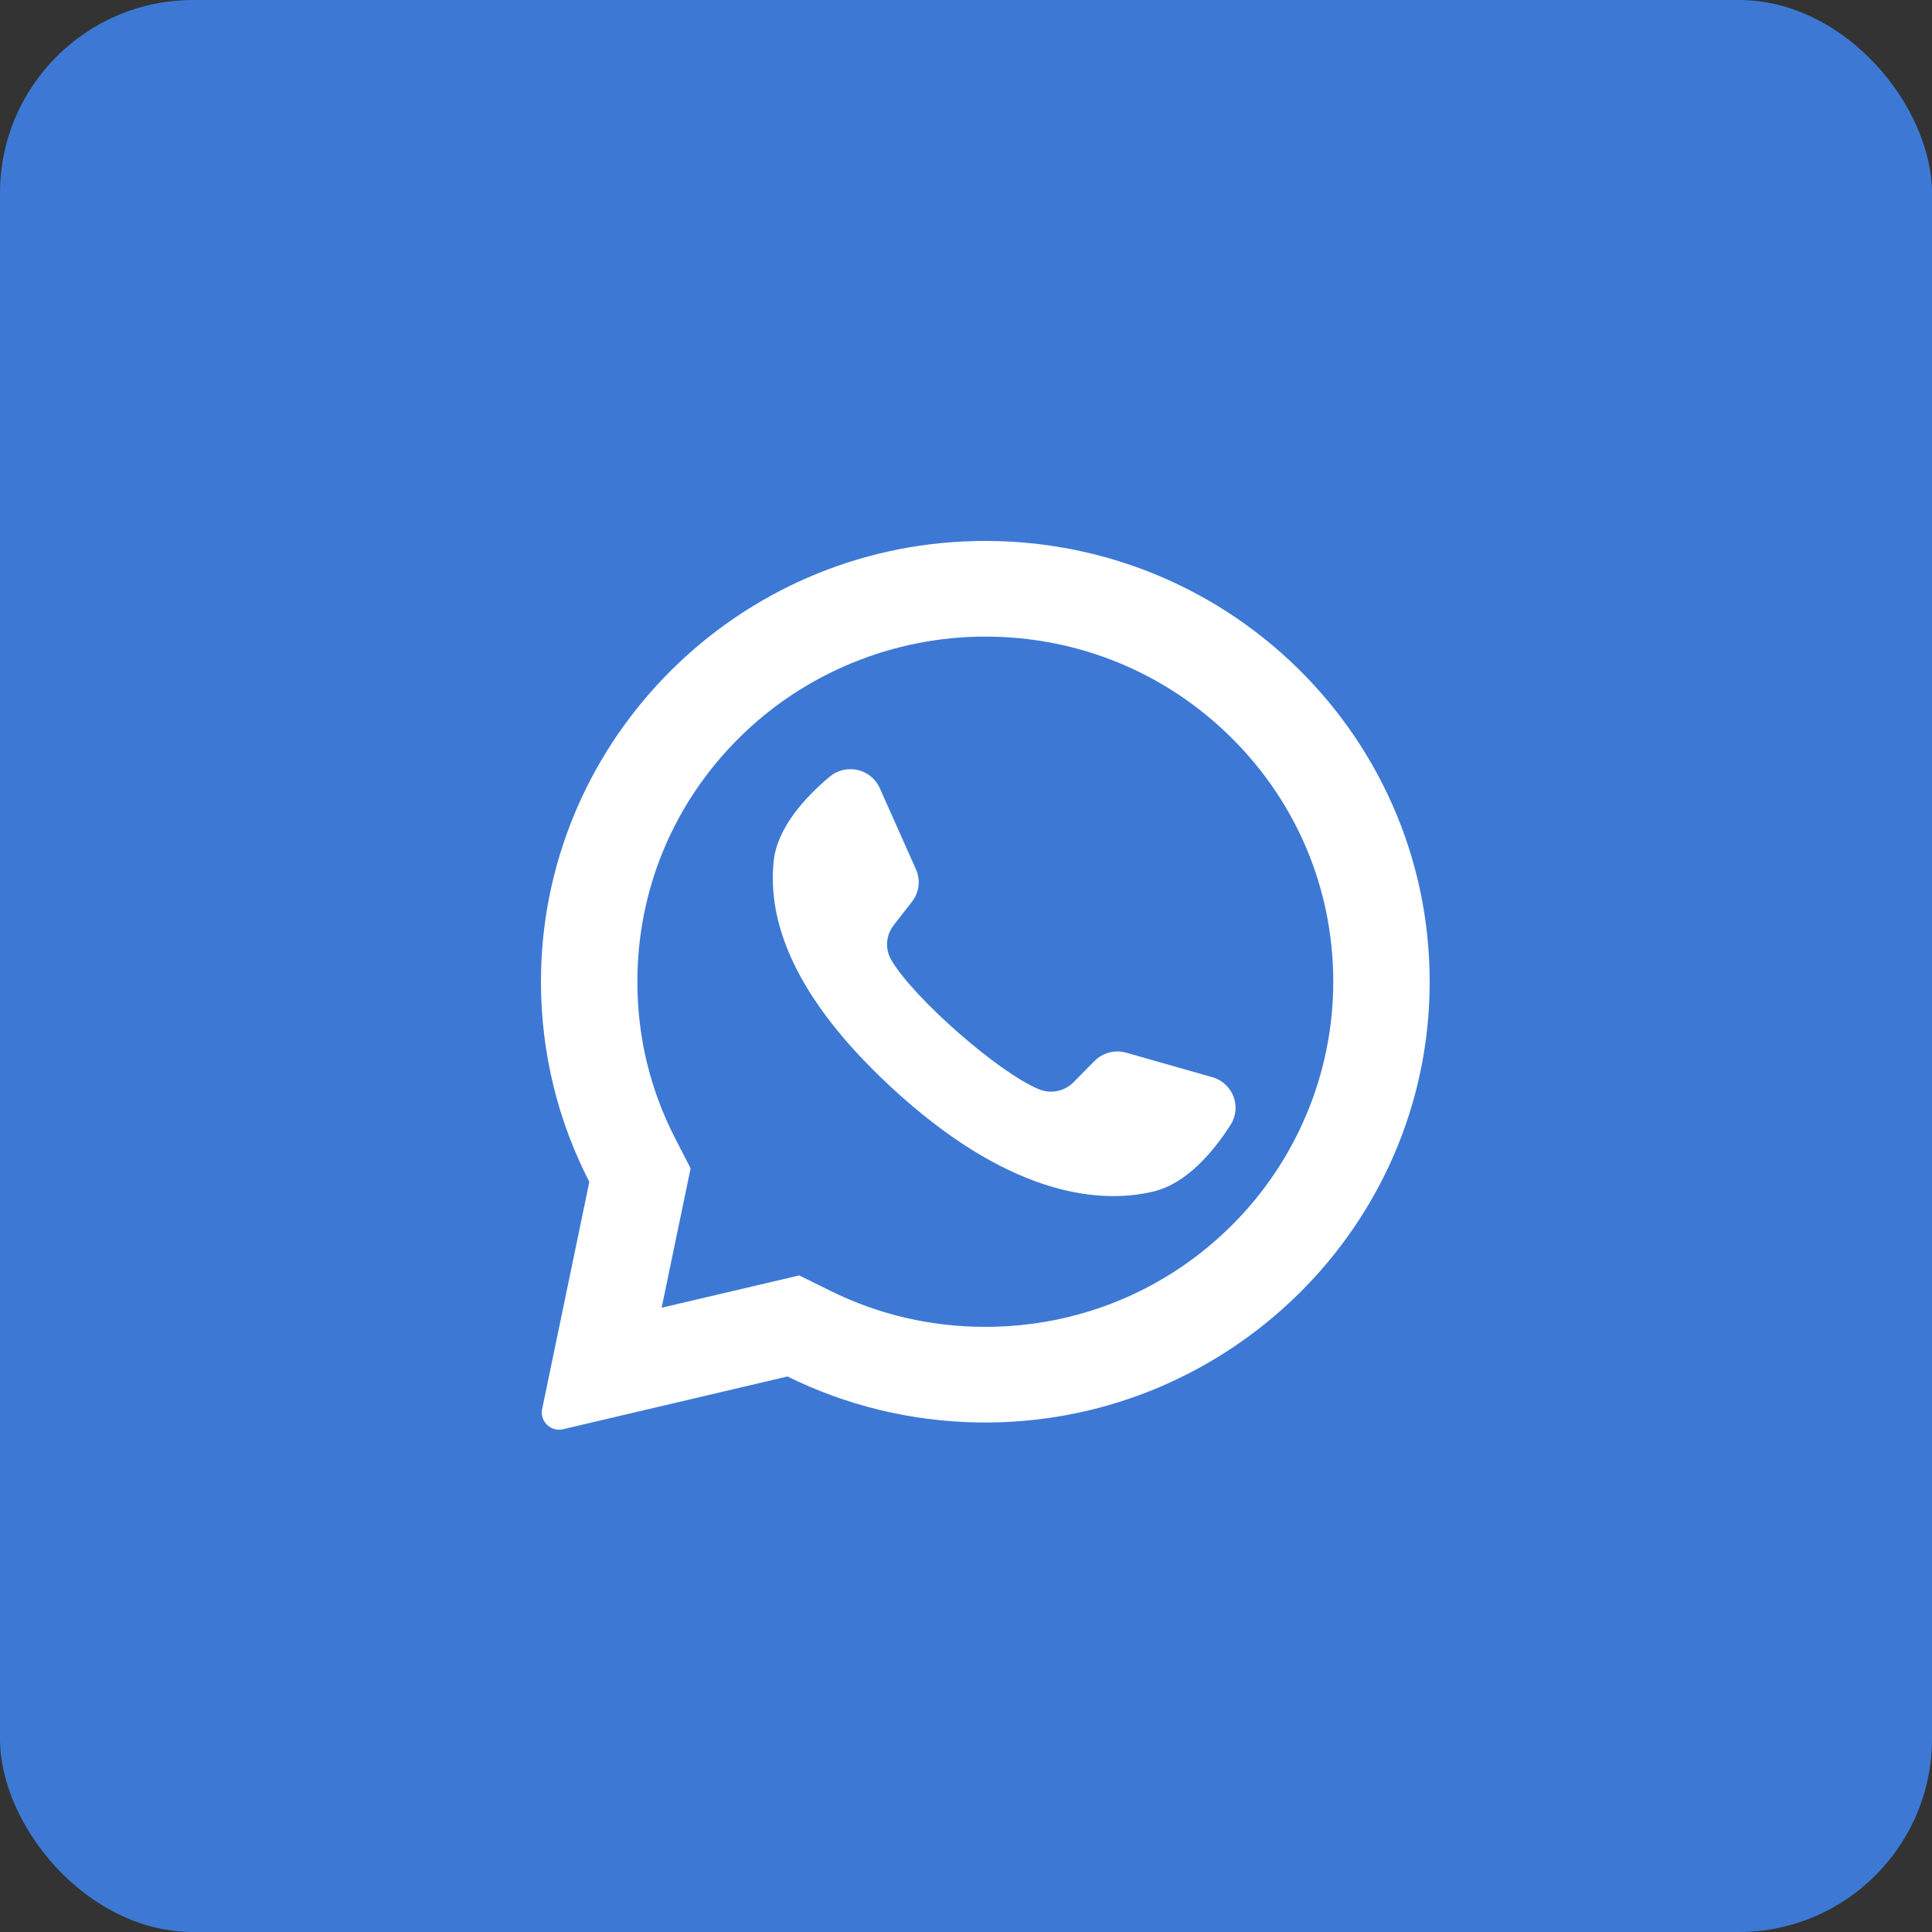
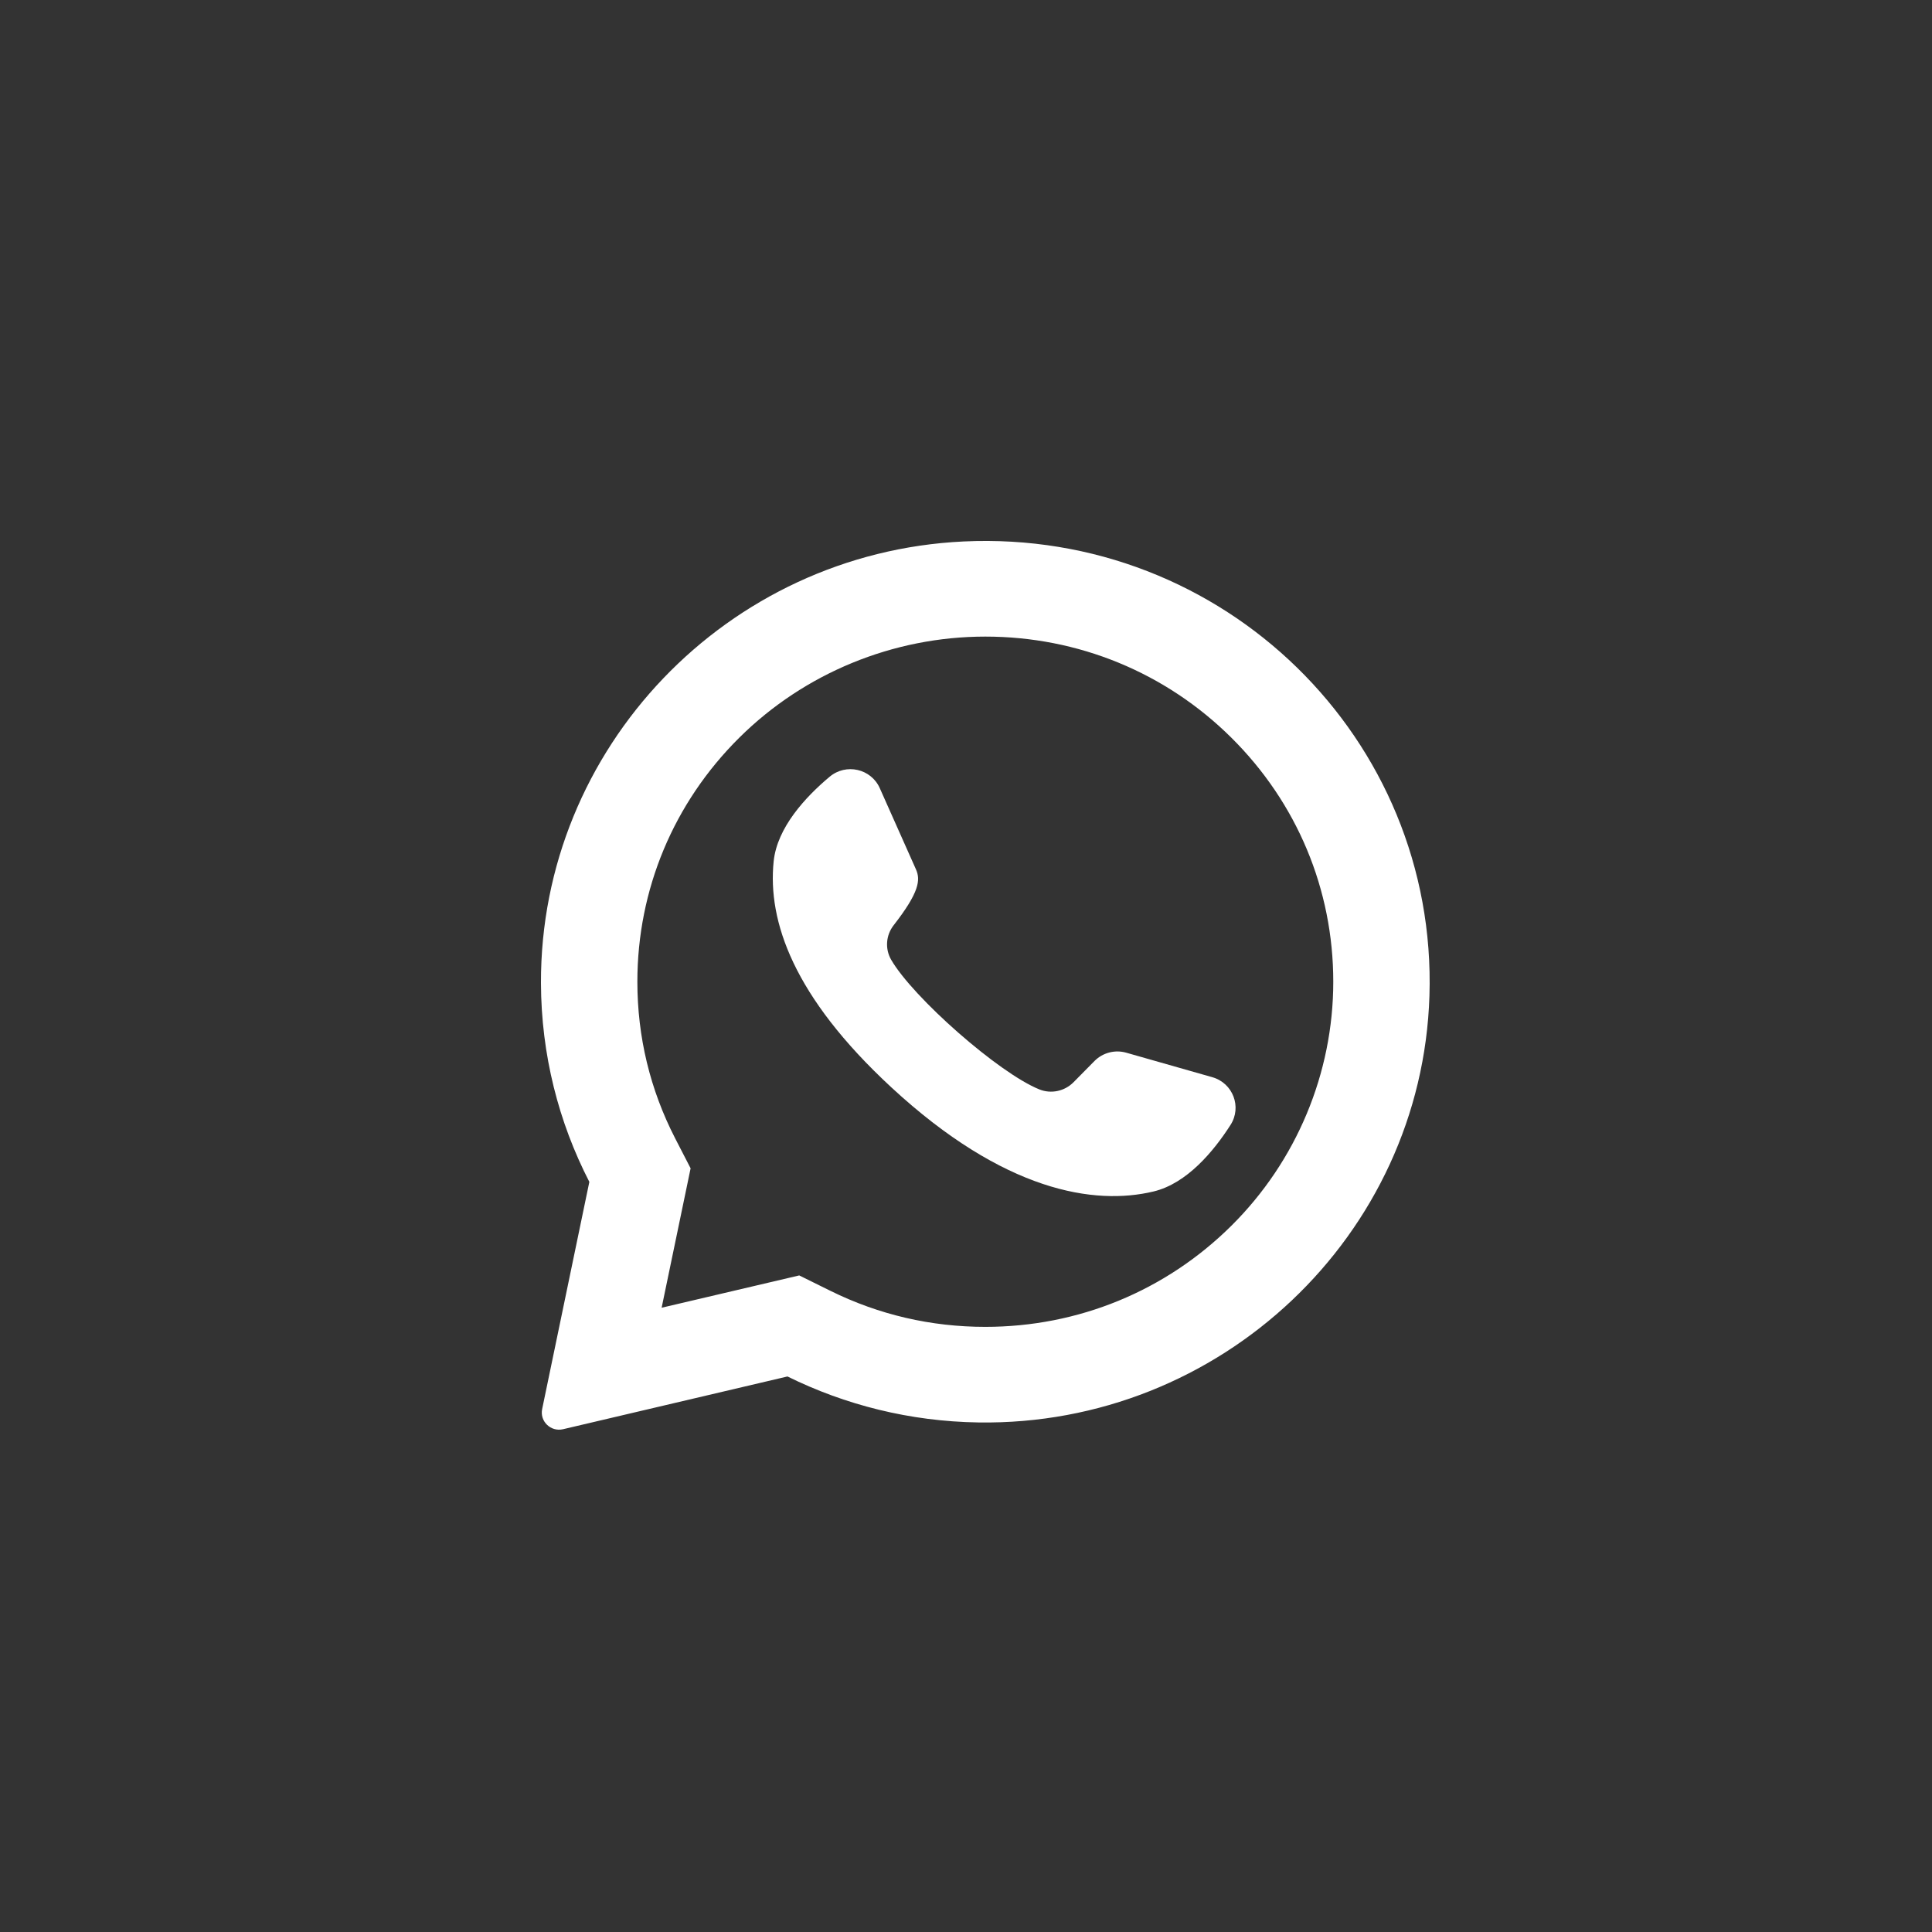
<svg xmlns="http://www.w3.org/2000/svg" width="50" height="50" viewBox="0 0 50 50" fill="none">
  <rect x="0" y="0" width="50" height="50" fill="#333333" stroke="none" />
-   <rect width="50" height="50" rx="5" fill="#3D79D4" />
  <path d="M24.938 14.013C18.814 14.303 13.982 19.361 14 25.442C14.006 27.294 14.457 29.043 15.252 30.587L14.031 36.466C13.965 36.784 14.254 37.062 14.572 36.988L20.38 35.623C21.872 36.36 23.547 36.786 25.321 36.813C31.58 36.908 36.799 31.978 36.994 25.772C37.203 19.119 31.668 13.695 24.938 14.013ZM31.867 31.723C30.166 33.41 27.905 34.339 25.5 34.339C24.092 34.339 22.743 34.025 21.492 33.407L20.684 33.008L17.123 33.844L17.873 30.236L17.474 29.462C16.825 28.2 16.495 26.836 16.495 25.407C16.495 23.021 17.432 20.778 19.133 19.091C20.818 17.419 23.116 16.475 25.5 16.475C27.905 16.475 30.166 17.404 31.867 19.091C33.568 20.778 34.505 23.021 34.505 25.407C34.505 27.771 33.553 30.051 31.867 31.723Z" fill="white" />
-   <path d="M31.375 27.878L29.148 27.244C28.855 27.16 28.54 27.243 28.326 27.458L27.782 28.009C27.552 28.241 27.203 28.316 26.899 28.194C25.846 27.77 23.629 25.816 23.063 24.838C22.9 24.556 22.927 24.203 23.127 23.946L23.603 23.335C23.789 23.096 23.828 22.775 23.705 22.499L22.768 20.396C22.543 19.893 21.895 19.746 21.471 20.102C20.849 20.623 20.111 21.416 20.022 22.294C19.864 23.842 20.533 25.793 23.064 28.137C25.988 30.844 28.33 31.201 29.855 30.835C30.719 30.627 31.41 29.794 31.846 29.113C32.144 28.648 31.909 28.03 31.375 27.878Z" fill="white" />
+   <path d="M31.375 27.878L29.148 27.244C28.855 27.16 28.54 27.243 28.326 27.458L27.782 28.009C27.552 28.241 27.203 28.316 26.899 28.194C25.846 27.77 23.629 25.816 23.063 24.838C22.9 24.556 22.927 24.203 23.127 23.946C23.789 23.096 23.828 22.775 23.705 22.499L22.768 20.396C22.543 19.893 21.895 19.746 21.471 20.102C20.849 20.623 20.111 21.416 20.022 22.294C19.864 23.842 20.533 25.793 23.064 28.137C25.988 30.844 28.33 31.201 29.855 30.835C30.719 30.627 31.41 29.794 31.846 29.113C32.144 28.648 31.909 28.03 31.375 27.878Z" fill="white" />
</svg>